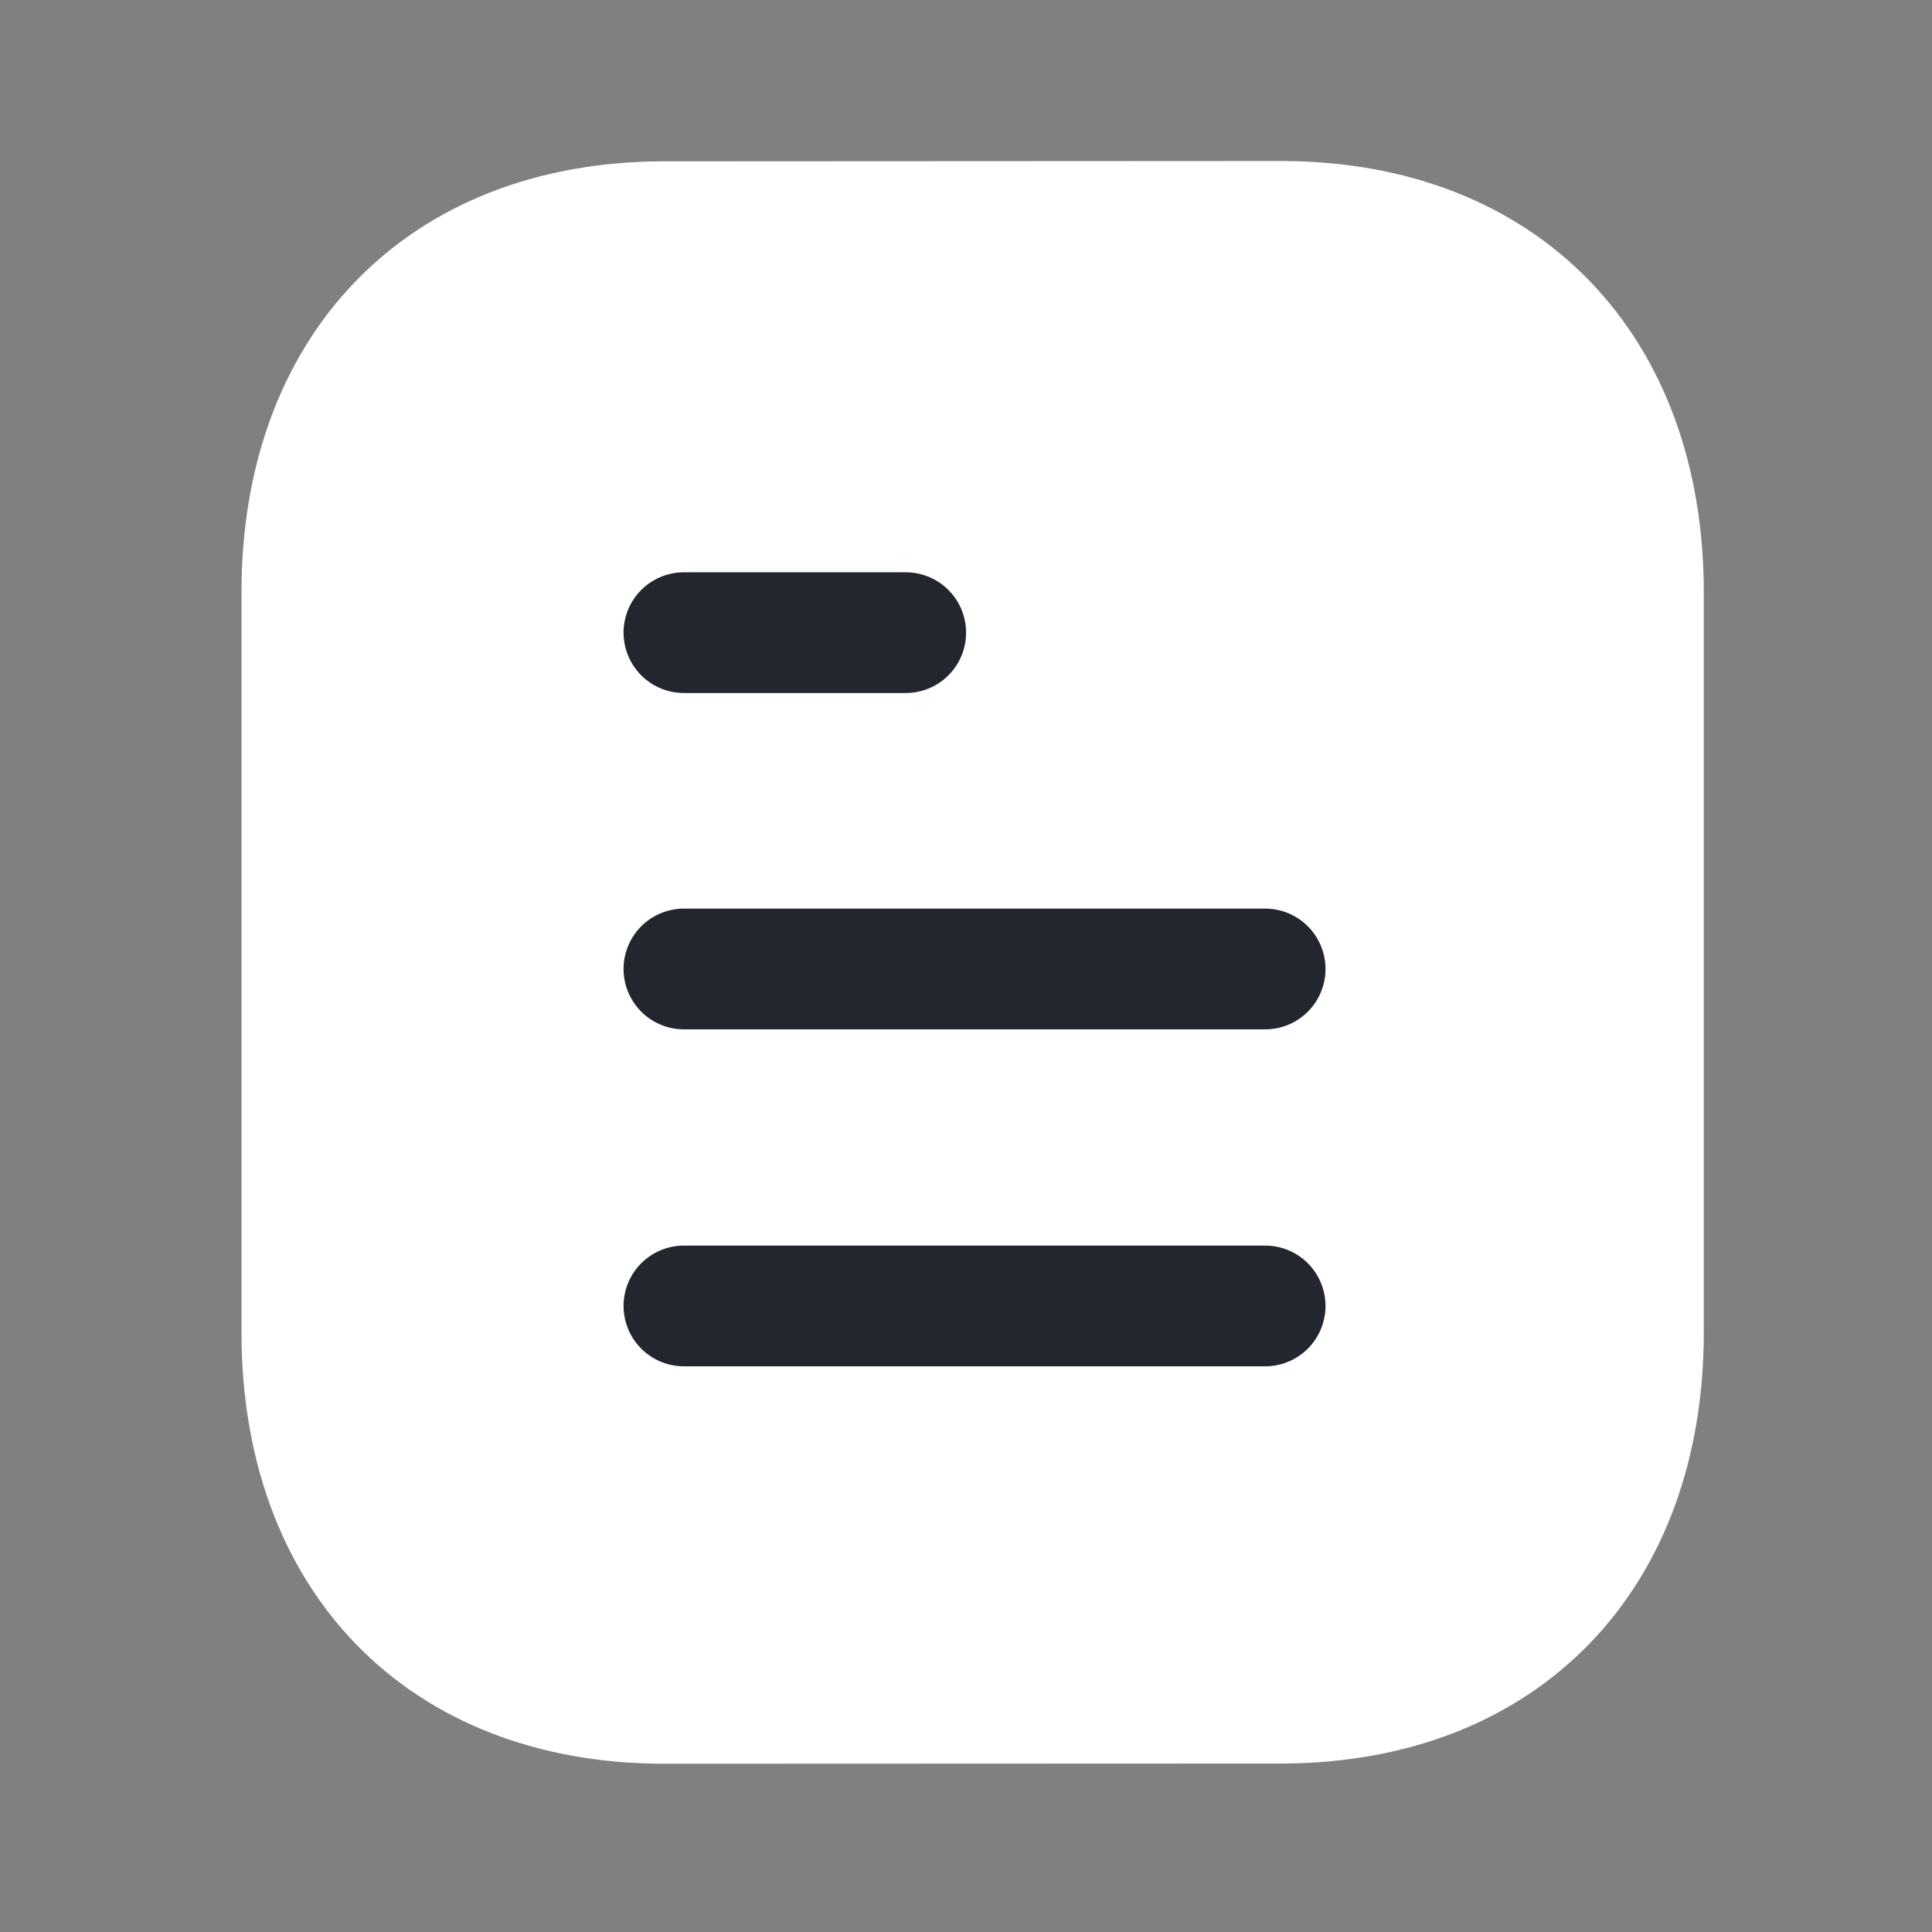
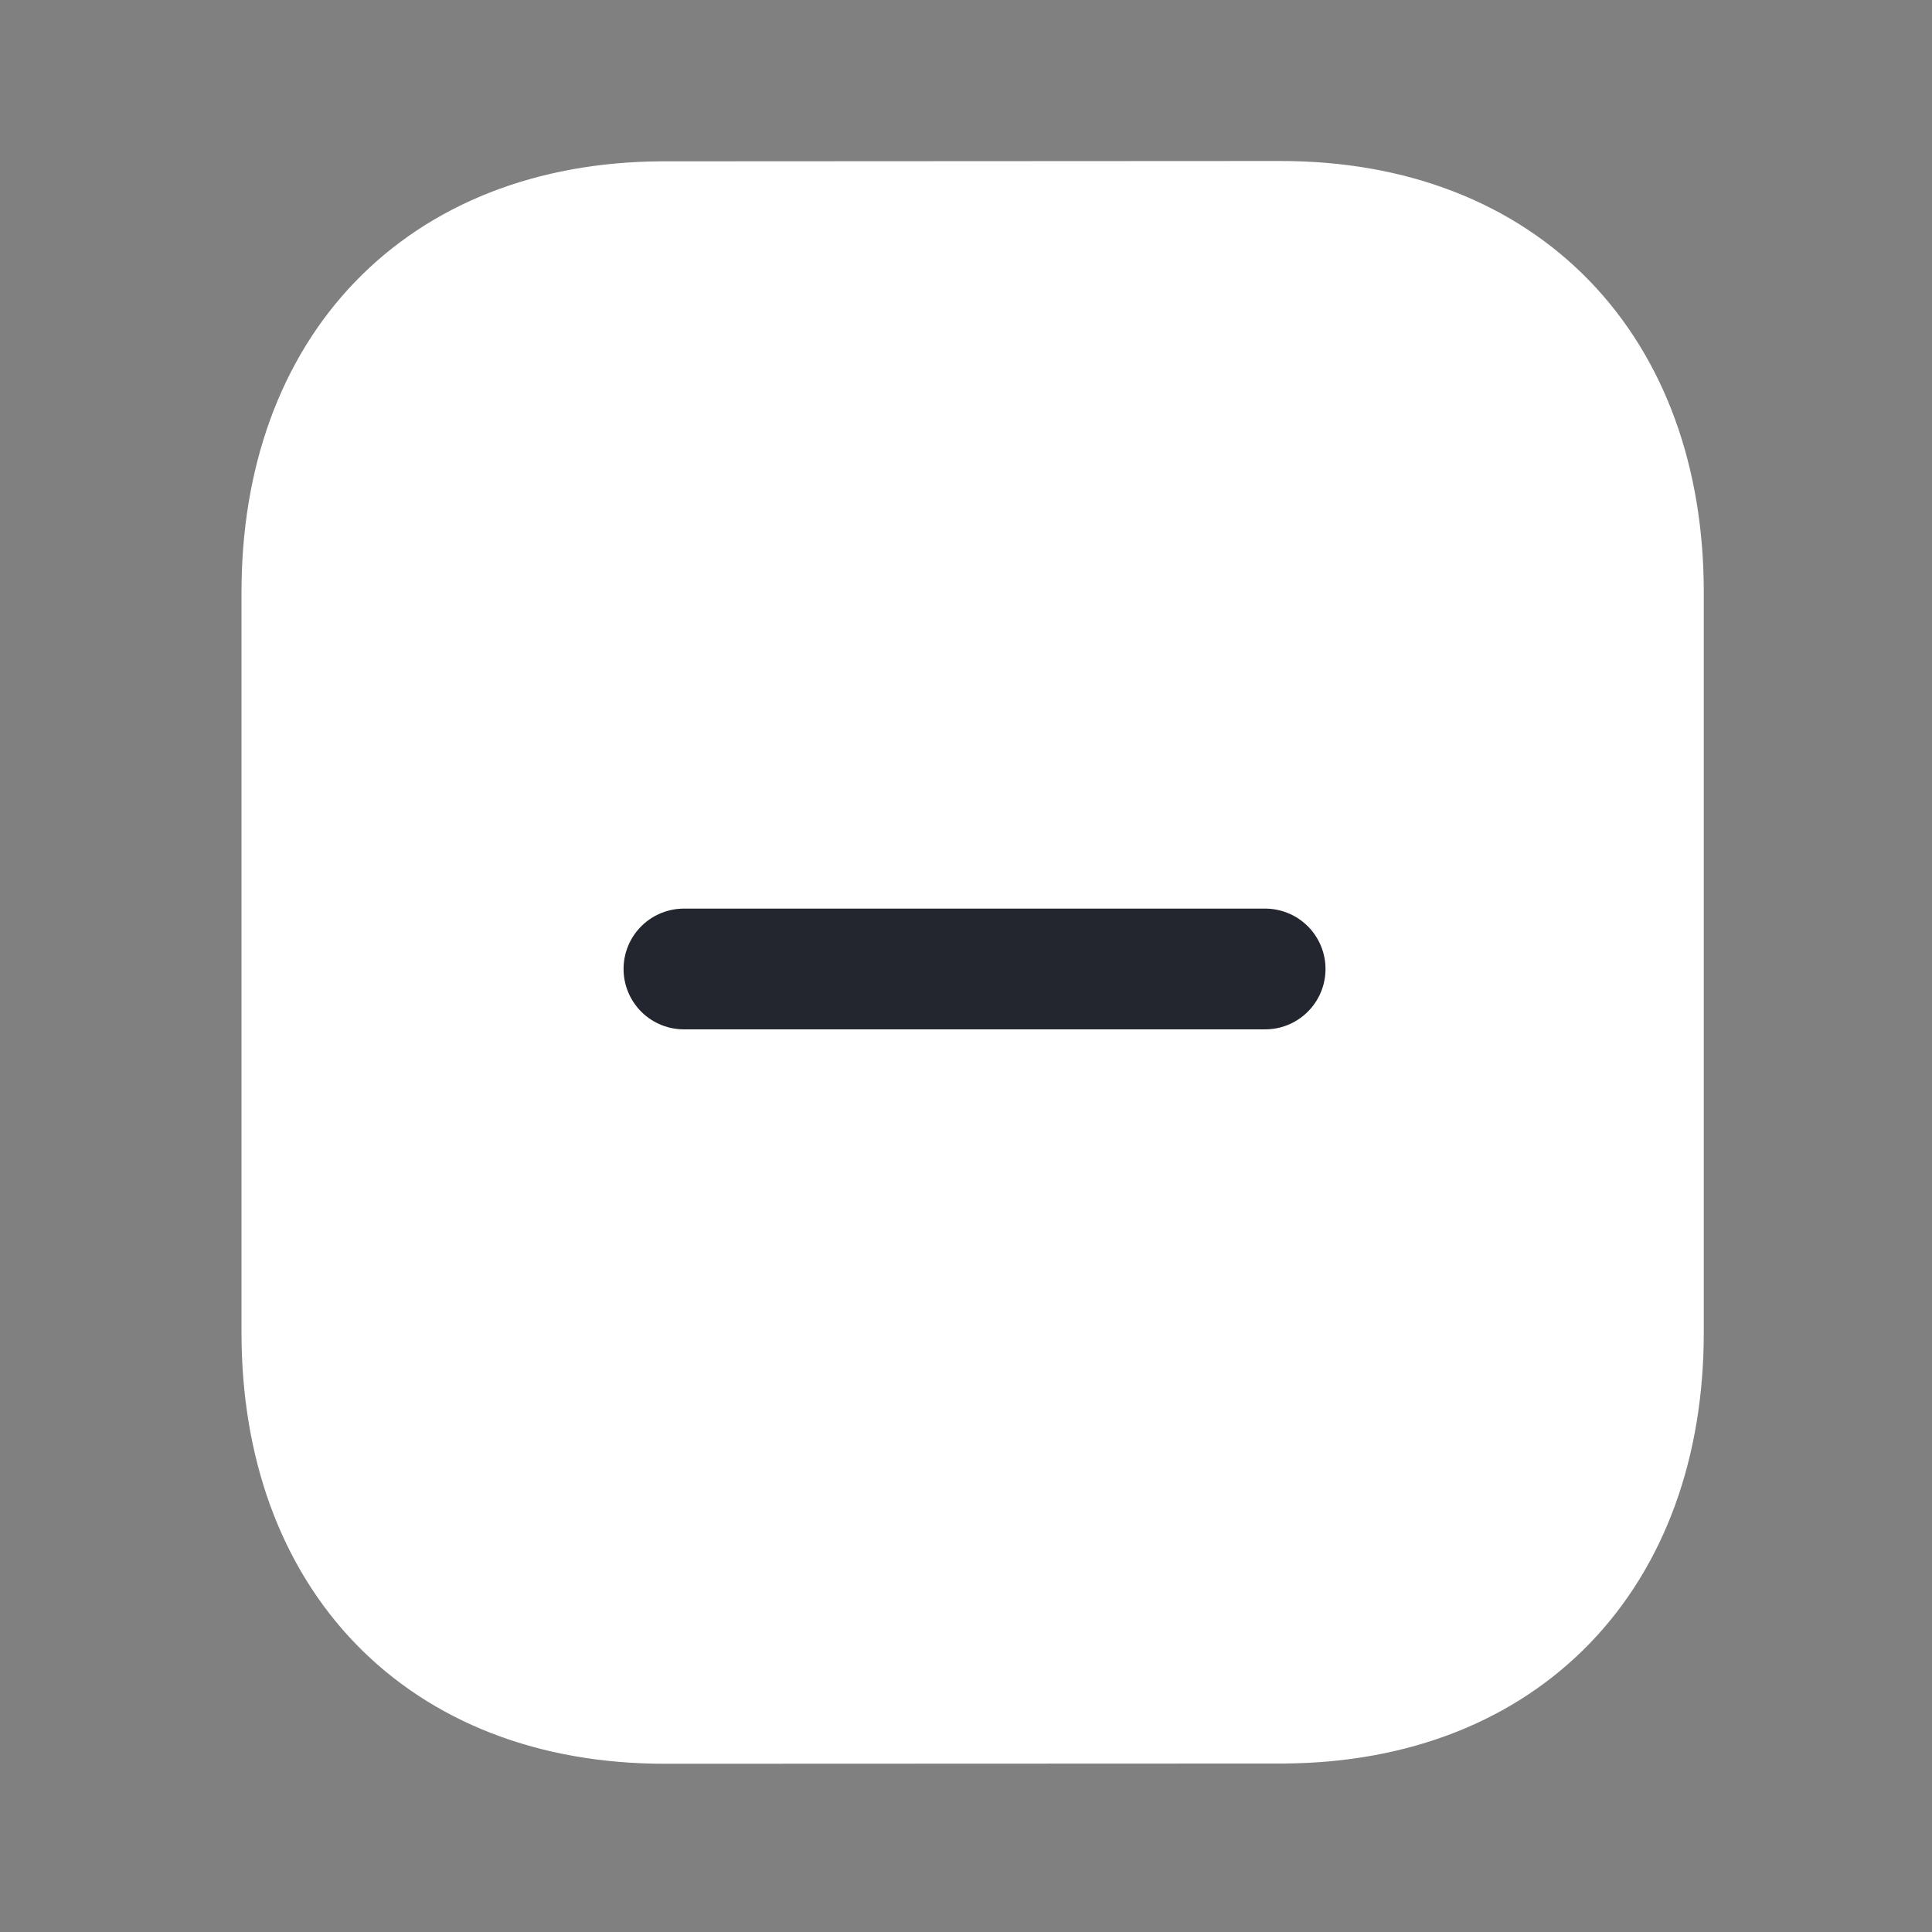
<svg xmlns="http://www.w3.org/2000/svg" width="24" height="24" viewBox="0 0 24 24" fill="none">
  <rect x="0" y="0" width="24" height="24" fill="#808080" stroke="none" />
  <path fill-rule="evenodd" clip-rule="evenodd" d="M15.908 2.75C15.908 2.75 8.231 2.754 8.219 2.754C5.459 2.771 3.75 4.587 3.75 7.357V16.553C3.75 19.337 5.472 21.16 8.256 21.16C8.256 21.16 15.932 21.157 15.945 21.157C18.705 21.14 20.415 19.323 20.415 16.553V7.357C20.415 4.573 18.692 2.75 15.908 2.75Z" fill="white" stroke="white" stroke-width="1.5" stroke-linecap="round" stroke-linejoin="round" />
-   <path d="M15.716 16.223H8.496" stroke="#23262F" stroke-width="1.5" stroke-linecap="round" stroke-linejoin="round" />
  <path d="M15.716 12.037H8.496" stroke="#23262F" stroke-width="1.5" stroke-linecap="round" stroke-linejoin="round" />
-   <path d="M11.251 7.859H8.496" stroke="#23262F" stroke-width="1.5" stroke-linecap="round" stroke-linejoin="round" />
</svg>